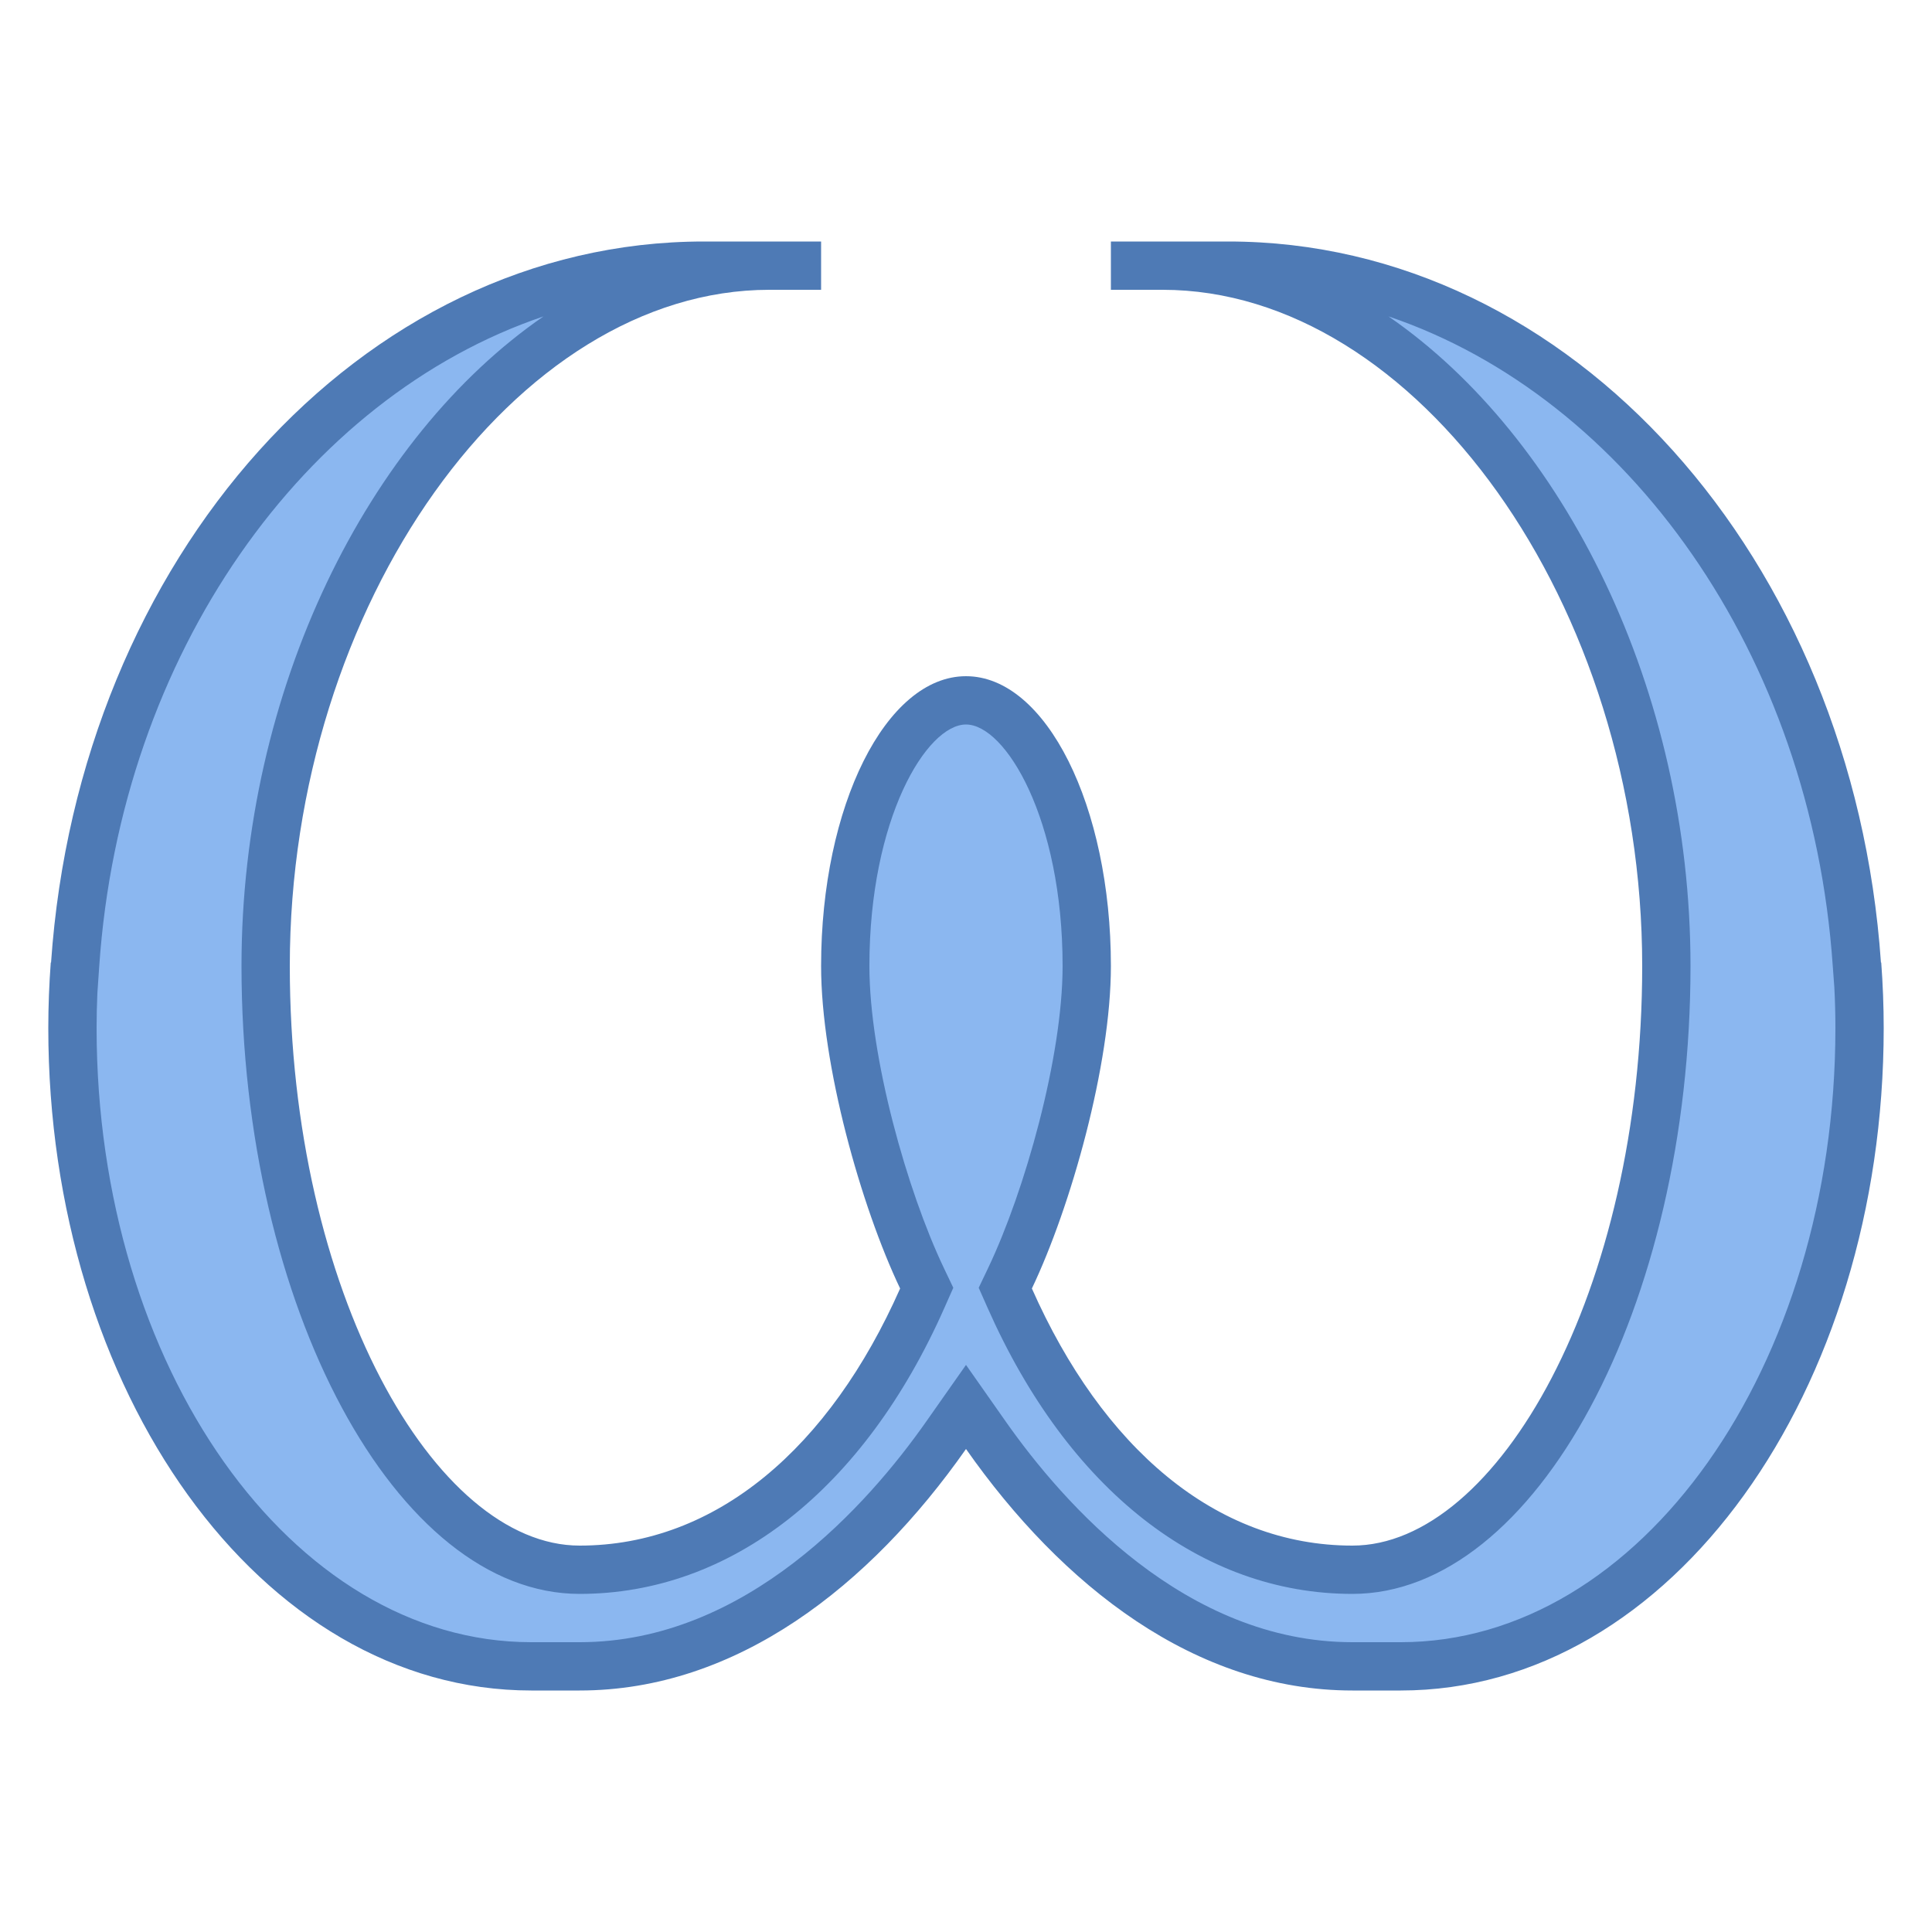
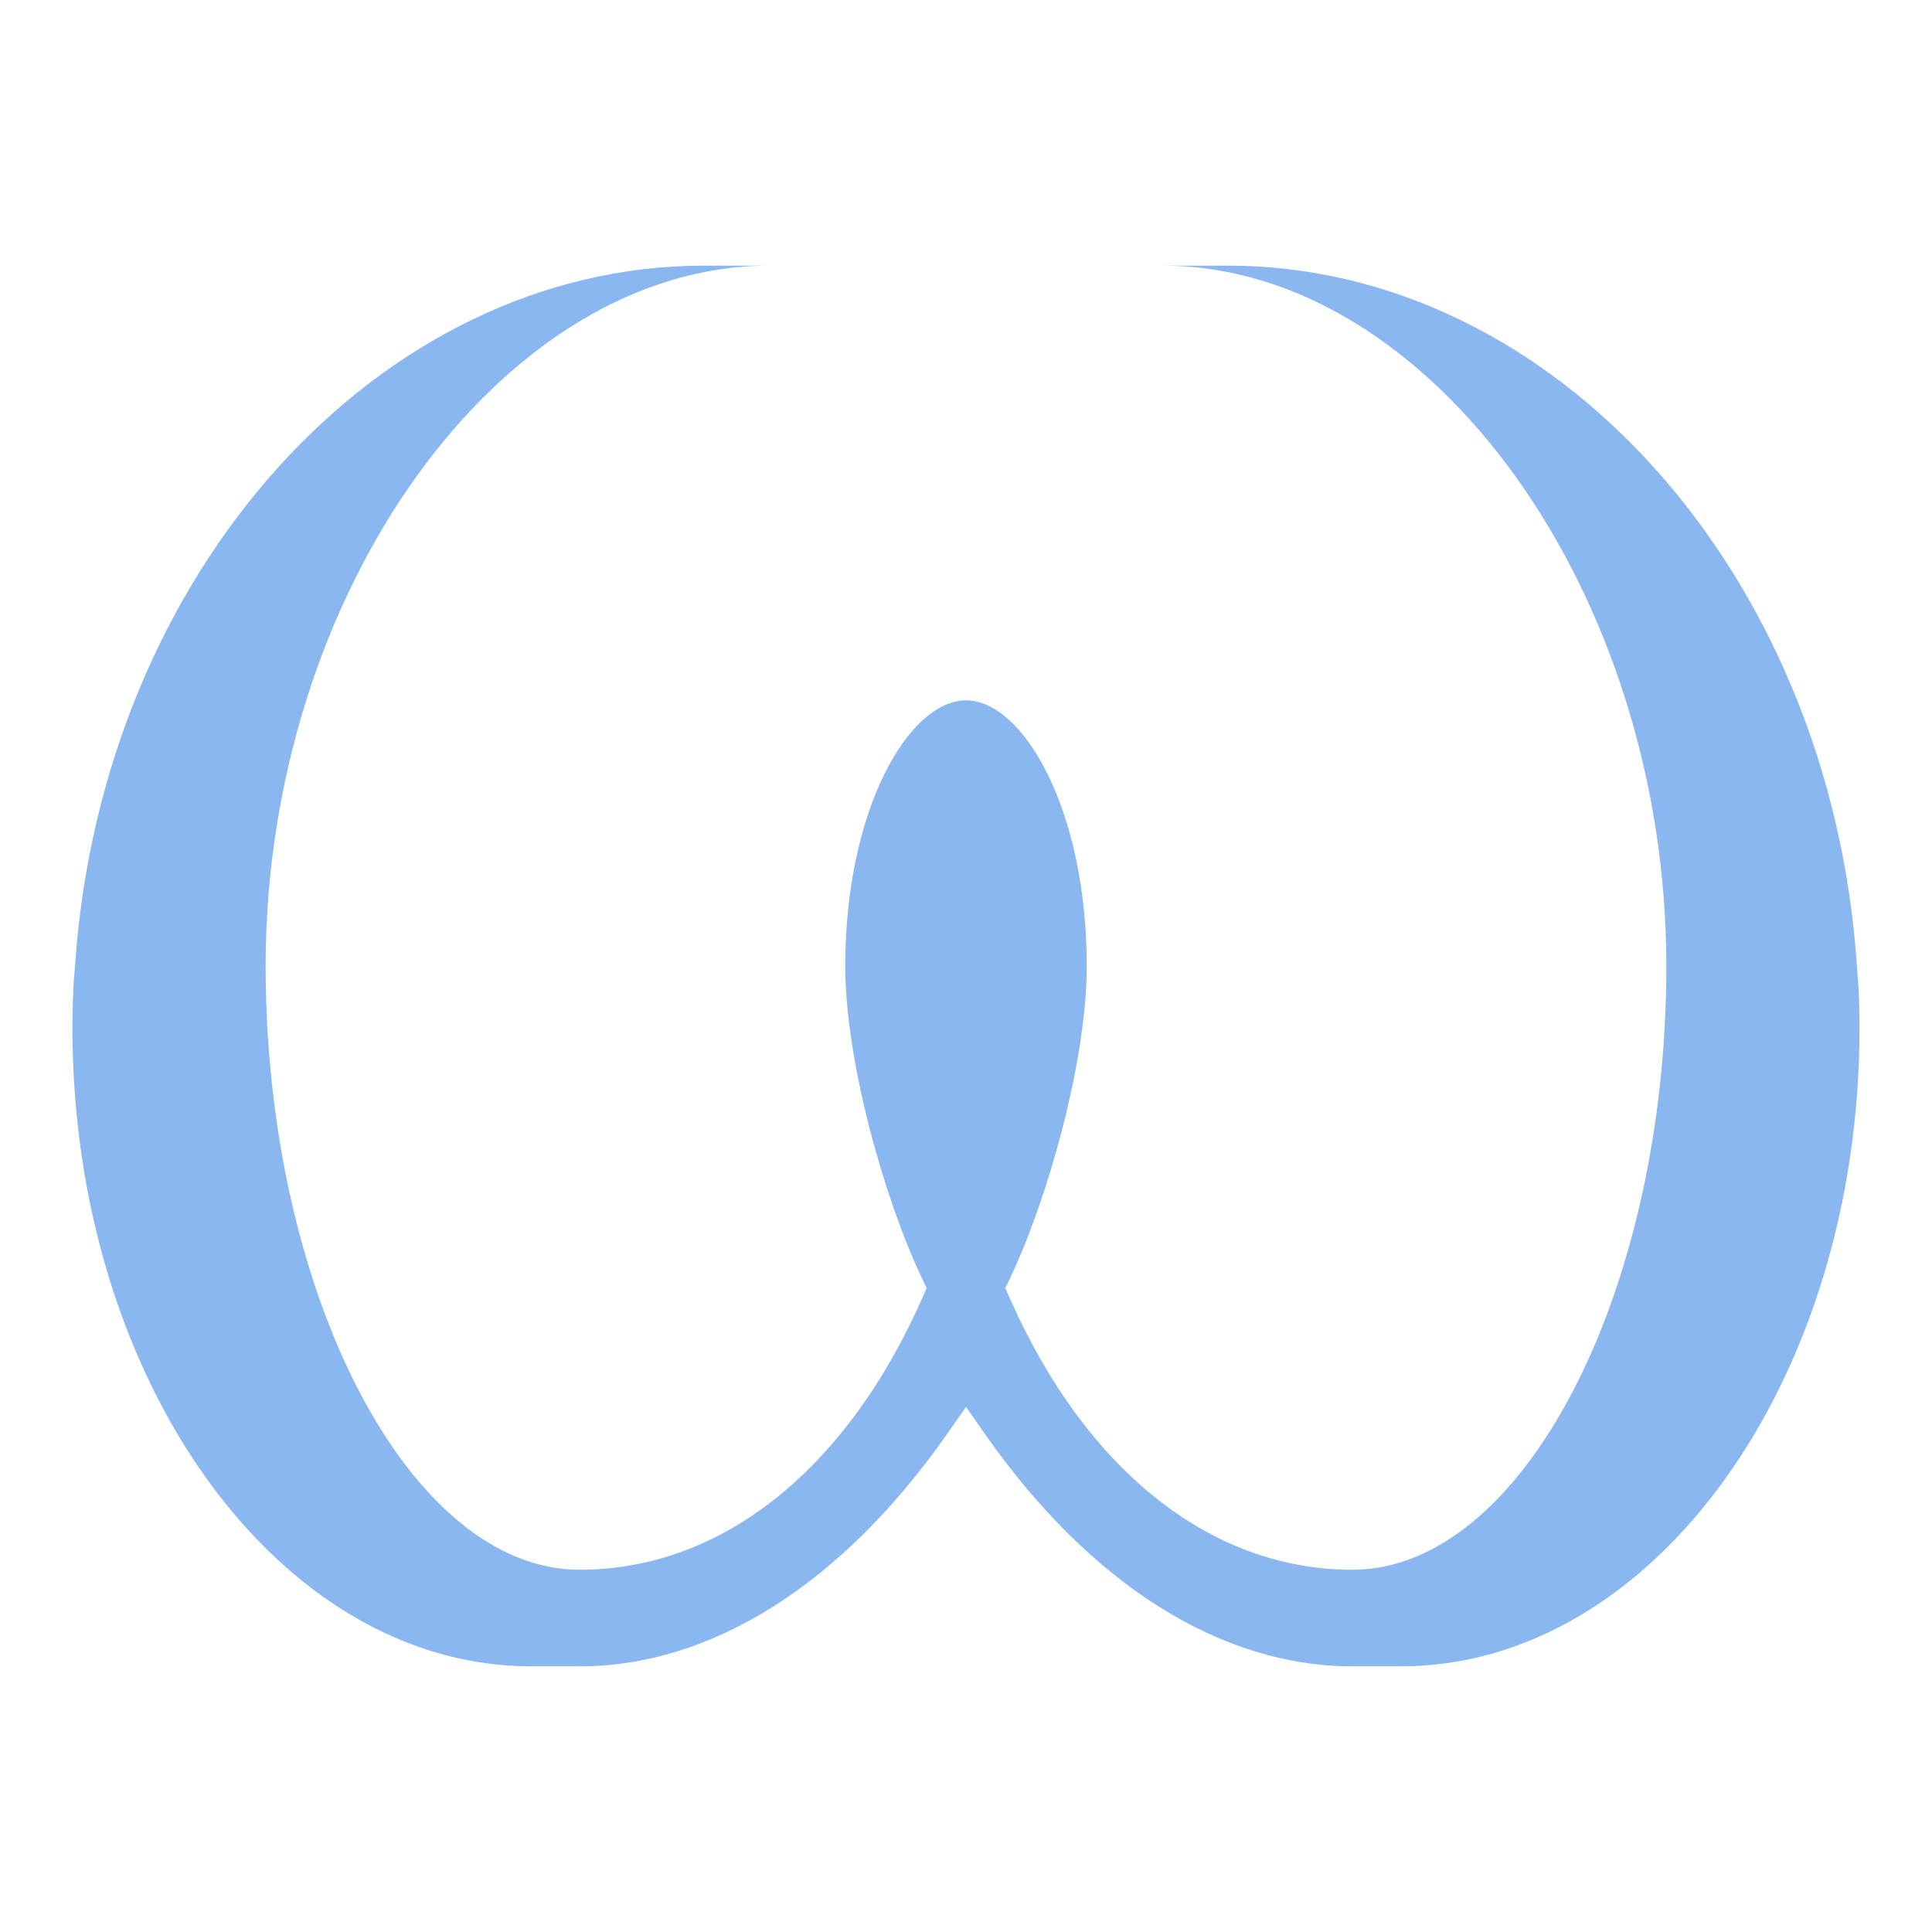
<svg xmlns="http://www.w3.org/2000/svg" viewBox="0 0 40 40">
  <path d="M28 34.5c-2.728 0-5.424-1.7-7.591-4.787L20 29.13l-.409.583C17.424 32.8 14.728 34.5 12 34.5h-1c-5.238 0-9.5-5.928-9.5-13.214 0-.326.009-.649.027-.969l.029-.354C2.115 11.853 7.832 5.5 14.571 5.5H16.5h-.571C10.373 5.5 5.5 12.275 5.5 20c0 6.775 2.977 12.5 6.5 12.5 2.926 0 5.512-2.049 7.093-5.621l.093-.21-.099-.207C18.307 24.823 17.5 21.959 17.5 20c0-3.241 1.317-5.5 2.5-5.5s2.5 2.259 2.5 5.5c0 1.959-.807 4.823-1.587 6.462l-.099.207.093.21C22.488 30.451 25.074 32.5 28 32.5c3.523 0 6.5-5.725 6.5-12.5 0-7.725-4.873-14.5-10.429-14.5h1.357c6.739 0 12.456 6.353 13.015 14.463l.035.466c.014.283.021.569.021.857 0 7.286-4.262 13.214-9.5 13.214H28z" fill="#8bb7f0" />
-   <path d="M28.748 6.551c4.946 1.675 8.752 6.984 9.197 13.446l.033.446c.015.285.022.567.022.843C38 28.296 33.963 34 29 34h-1c-3.455 0-5.982-2.866-7.181-4.574L20 28.259l-.819 1.166C17.982 31.134 15.455 34 12 34h-1c-4.963 0-9-5.704-9-12.714 0-.237.005-.477.016-.721l.039-.568C2.5 13.535 6.306 8.226 11.252 6.551 7.623 9.051 5 14.273 5 20c0 7.047 3.206 13 7 13 3.133 0 5.885-2.157 7.551-5.918l.186-.42-.198-.415C18.783 24.659 18 21.888 18 20c0-3.052 1.185-5 2-5s2 1.948 2 5c0 1.888-.783 4.659-1.539 6.247l-.198.415.186.42C22.115 30.843 24.867 33 28 33c3.794 0 7-5.953 7-13 0-5.727-2.623-10.949-6.252-13.449M25.429 5H23v1h1.071C29.318 6 34 12.505 34 20c0 6.746-3.002 12-6 12-2.832 0-5.178-2.031-6.636-5.323C22.171 24.984 23 22.048 23 20c0-3.314-1.343-6-3-6s-3 2.686-3 6c0 2.048.829 4.984 1.636 6.677C17.178 29.969 14.832 32 12 32c-2.998 0-6-5.254-6-12 0-7.495 4.682-14 9.929-14H17V5h-2.428C7.458 5 1.633 11.571 1.057 19.929h-.006c-.033.446-.051.899-.051 1.357C1 28.781 5.378 35 11 35h1c3.253 0 6.011-2.166 8-5 1.989 2.834 4.747 5 8 5h1c5.622 0 10-6.219 10-13.714 0-.458-.018-.911-.051-1.357h-.006C38.367 11.571 32.542 5 25.429 5z" fill="#4e7ab5" />
</svg>